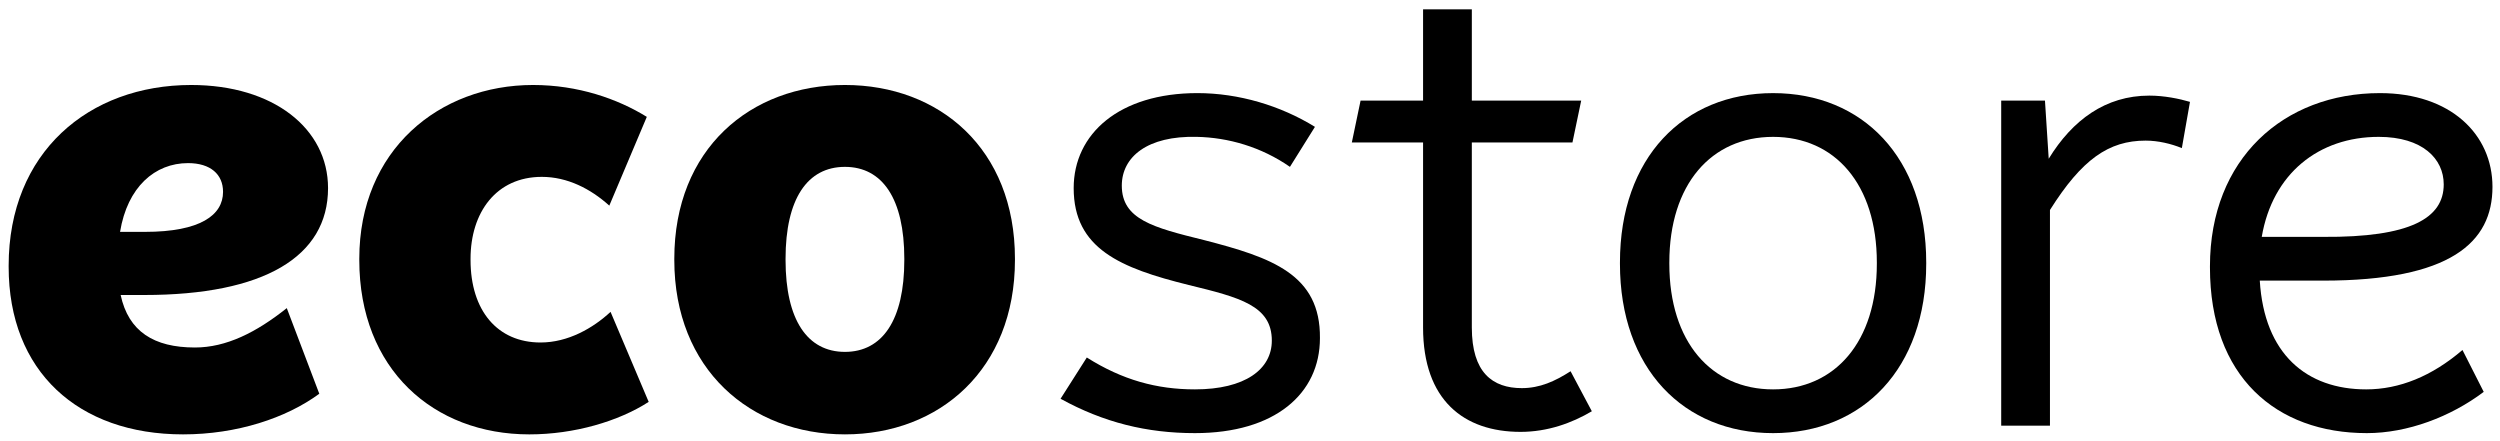
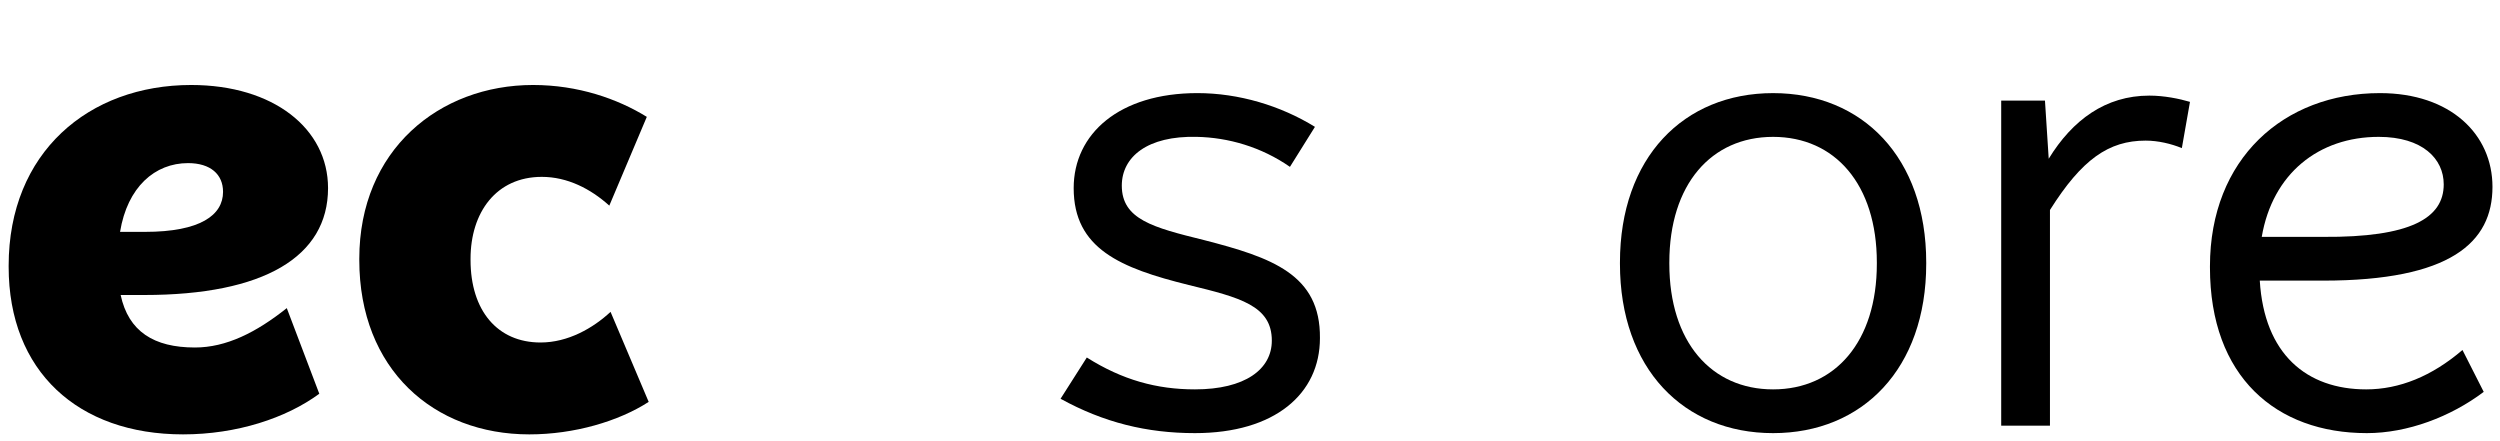
<svg xmlns="http://www.w3.org/2000/svg" version="1.1" id="Layer_1" x="0px" y="0px" viewBox="0 0 354.584 62.528" style="enable-background:new 0 0 354.584 62.528;" xml:space="preserve">
  <g>
    <path d="M27.646,49.288c-5.819,0-9.425-2.274-10.534-7.447h3.353c16.932,0,26.063-5.408,26.063-15.159   c0-8.422-7.713-14.627-19.415-14.627c-14.538,0-25.886,9.574-25.886,25.62v0.177c0,14.805,9.84,23.758,24.733,23.758   c7.624,0,14.627-2.305,19.326-5.763l-4.61-12.145C36.334,47.16,32.079,49.288,27.646,49.288z M26.671,23.135   c3.192,0,4.965,1.596,4.965,4.078c0,3.28-3.192,5.674-11.082,5.674h-3.526C18.075,26.504,21.981,23.135,26.671,23.135z" />
    <path d="M50.96,36.876v-0.177c0-15.425,11.347-24.645,24.645-24.645c6.383,0,11.968,1.95,16.134,4.521l-5.319,12.589   c-2.66-2.394-5.94-4.078-9.575-4.078c-6.471,0-10.106,5.053-10.106,11.613v0.177c0,7.181,3.812,11.702,9.929,11.702   c3.901,0,7.447-2.039,9.929-4.344L92.005,57c-4.255,2.749-10.549,4.61-16.932,4.61C61.51,61.61,50.96,52.391,50.96,36.876z" />
-     <path d="M95.639,36.876v-0.177c0-15.603,10.815-24.645,24.202-24.645c13.386,0,24.113,9.042,24.113,24.645v0.177   c0,15.514-10.727,24.733-24.113,24.733C106.454,61.61,95.639,52.391,95.639,36.876z M128.262,36.876v-0.177   c0-8.51-3.103-13.032-8.422-13.032c-5.319,0-8.422,4.521-8.422,13.032v0.177c0,8.51,3.103,13.032,8.422,13.032   C125.16,49.908,128.262,45.387,128.262,36.876z" />
    <path d="M150.423,56.557l3.723-5.852c5.053,3.192,9.929,4.521,15.337,4.521c7.092,0,10.904-2.836,10.904-6.915   c0-4.964-4.521-6.117-11.791-7.89c-9.663-2.394-16.312-5.142-16.312-13.741c0-7.713,6.471-13.475,17.552-13.475   c5.851,0,11.791,1.773,16.667,4.787l-3.546,5.674c-4.078-2.837-8.777-4.166-13.209-4.255c-7.003-0.177-10.639,2.837-10.639,6.915   c0,4.787,4.433,5.94,11.613,7.713c9.663,2.483,16.578,4.876,16.49,13.918c0,7.889-6.383,13.475-17.73,13.475   C162.657,61.433,156.54,59.926,150.423,56.557z" />
-     <path d="M201.839,46.451V20.21h-10.105l1.241-5.94h8.864V1.327h6.916V14.27h15.512l-1.241,5.94h-14.272v26.241   c0,6.382,2.924,8.599,7.091,8.599c2.572,0,4.699-0.976,6.915-2.394l3.016,5.674c-2.838,1.683-6.296,2.925-10.106,2.925   C207.602,61.255,201.839,56.734,201.839,46.451z" />
    <path d="M229.763,37.408v-0.177c0-14.893,9.042-24.024,21.72-24.024c12.676,0,21.72,9.131,21.72,24.024v0.177   c0,14.894-9.044,24.024-21.72,24.024C238.805,61.433,229.763,52.302,229.763,37.408z M266.199,37.408v-0.177   c0-11.081-5.94-17.819-14.716-17.819c-8.777,0-14.716,6.738-14.716,17.819v0.177c0,11.082,5.938,17.819,14.716,17.819   C260.259,55.227,266.199,48.49,266.199,37.408z" />
    <path d="M283.839,14.27h6.206l0.532,8.245c3.368-5.497,8.067-8.954,14.272-8.954c2.129,0,4.256,0.443,5.763,0.887l-1.153,6.56   c-1.507-0.621-3.368-1.064-5.141-1.064c-5.231,0-9.044,2.66-13.565,9.84v30.585h-6.915V14.27z" />
    <path d="M335.61,55.227c-8.463,0-14.464-4.997-15.097-15.425h8.979c18.086,0,24.025-5.408,24.025-13.298   c0-7.446-5.94-13.298-15.958-13.298c-13.651,0-24.112,9.308-24.112,24.556v0.178c0,15.513,9.396,23.492,22.251,23.492   c5.762,0,11.88-2.305,16.578-5.851l-3.014-5.94C344.918,53.365,340.309,55.227,335.61,55.227z M337.383,19.412   c6.206,0,9.22,3.103,9.22,6.738c0,4.787-4.699,7.535-17.111,7.446h-8.7C322.323,24.613,328.873,19.412,337.383,19.412z" />
  </g>
  <g>
</g>
  <g>
</g>
  <g>
</g>
  <g>
</g>
  <g>
</g>
  <g>
</g>
</svg>